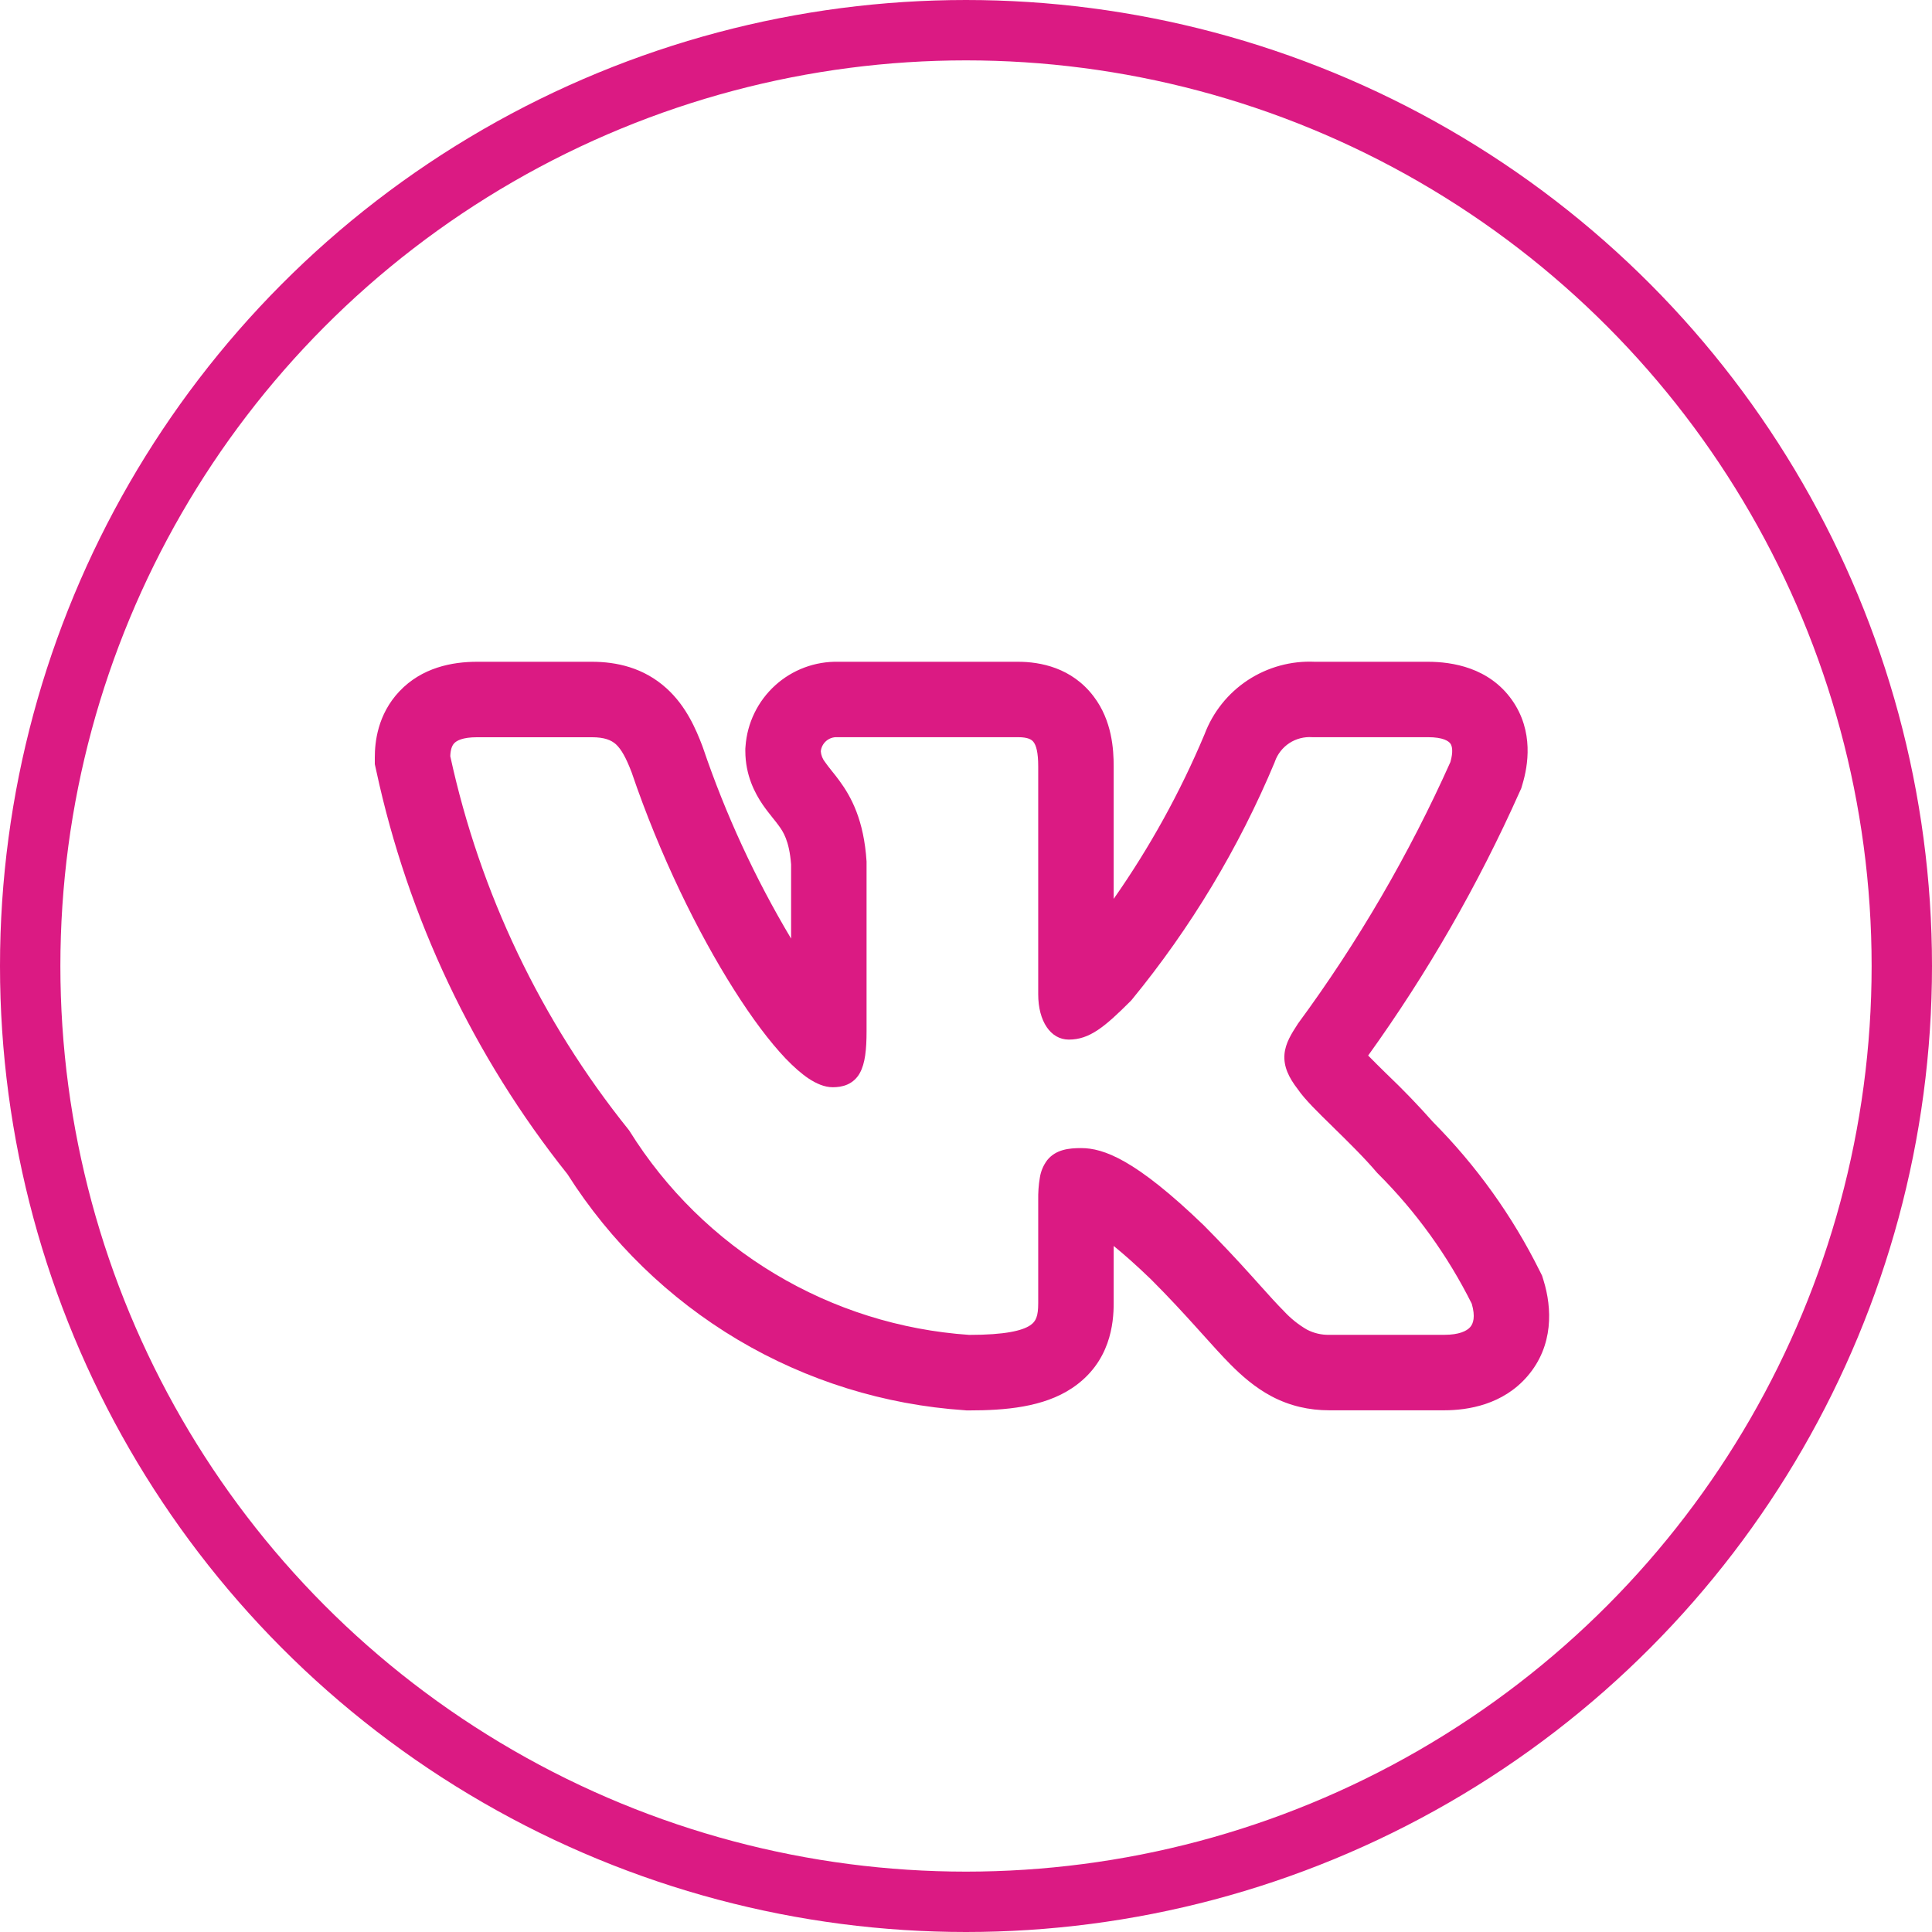
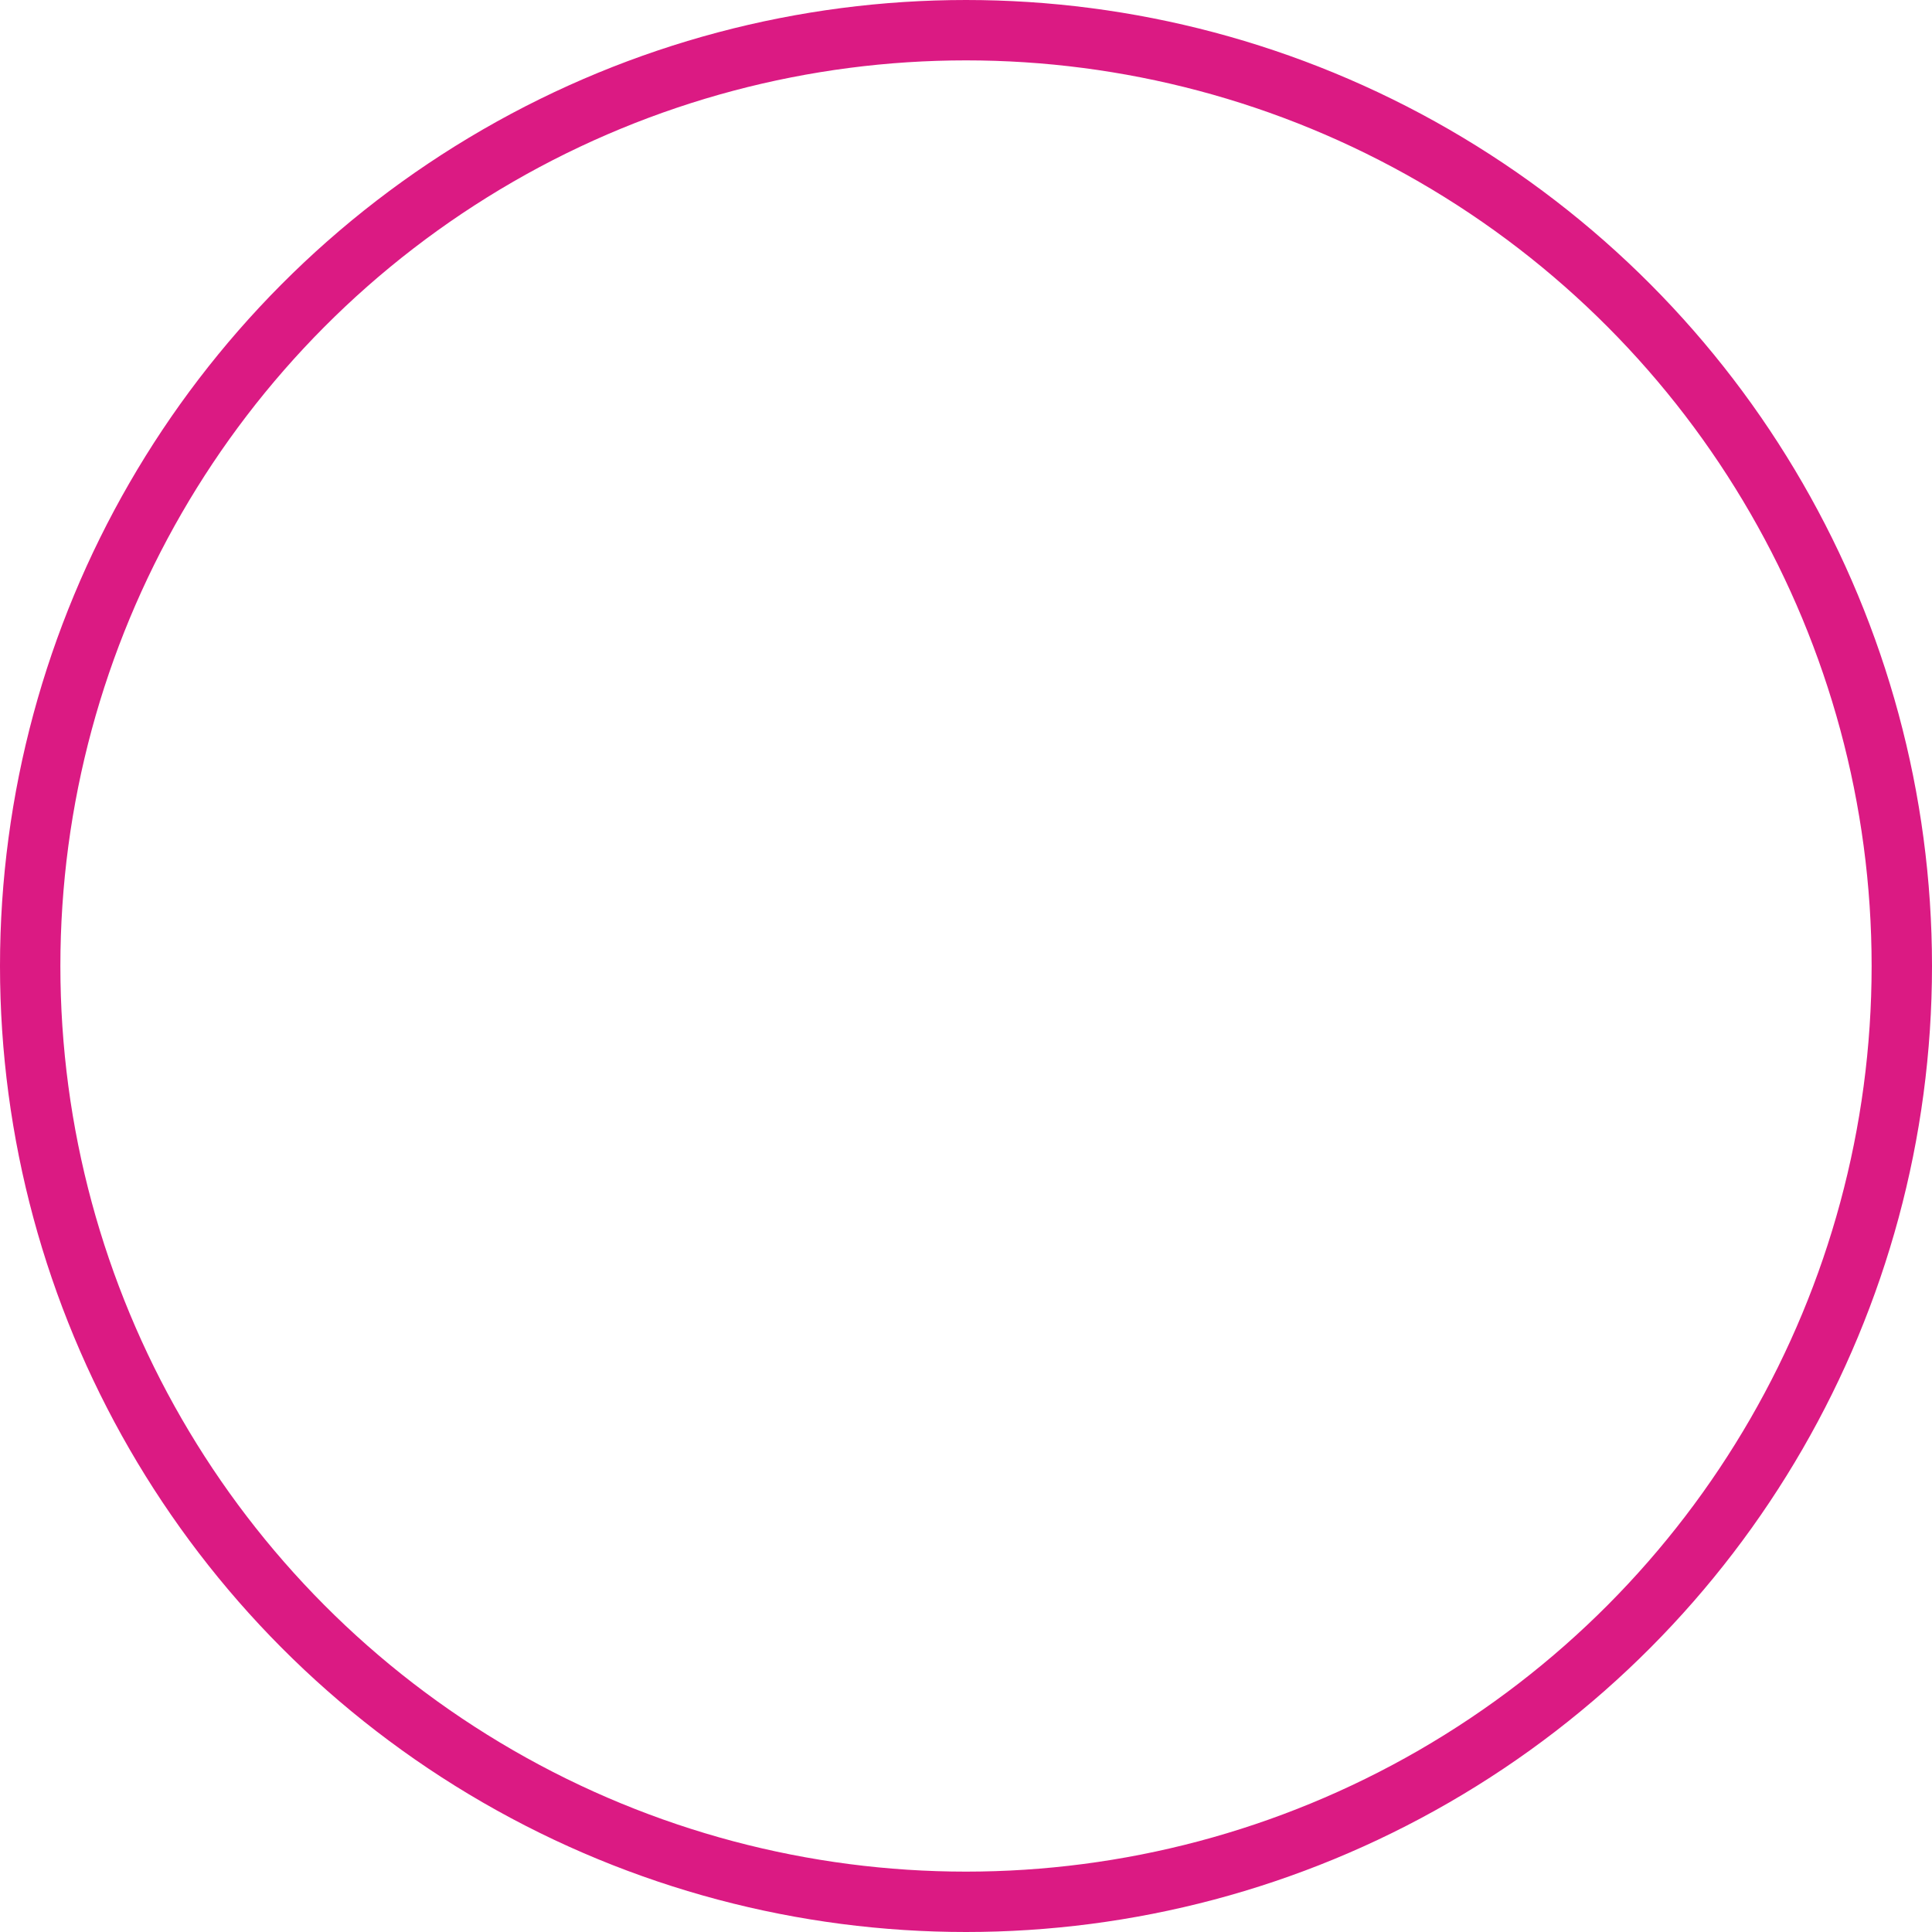
<svg xmlns="http://www.w3.org/2000/svg" width="32" height="32" viewBox="0 0 32 32" fill="none">
  <circle cx="16" cy="16" r="15.5" stroke="#DB1A83" />
-   <path fill-rule="evenodd" clip-rule="evenodd" d="M25.504 21.054C25.051 20.141 24.453 19.307 23.735 18.584C23.495 18.313 23.243 18.051 22.981 17.801L22.949 17.77C22.852 17.675 22.756 17.58 22.661 17.483C23.643 16.117 24.483 14.655 25.169 13.118L25.197 13.057L25.216 12.992C25.307 12.689 25.41 12.114 25.043 11.594C24.663 11.057 24.056 10.961 23.648 10.961H21.776C21.384 10.943 20.996 11.05 20.668 11.265C20.34 11.481 20.089 11.795 19.951 12.162C19.548 13.122 19.043 14.036 18.446 14.888V12.694C18.446 12.411 18.419 11.936 18.115 11.536C17.752 11.056 17.226 10.961 16.861 10.961H13.889C13.501 10.952 13.125 11.092 12.838 11.353C12.551 11.614 12.375 11.976 12.348 12.363L12.345 12.4V12.438C12.345 12.842 12.505 13.14 12.633 13.328C12.691 13.412 12.752 13.488 12.791 13.537L12.799 13.547C12.841 13.599 12.868 13.633 12.896 13.672C12.969 13.77 13.073 13.923 13.103 14.318V15.546C12.507 14.547 12.018 13.488 11.644 12.386L11.637 12.367L11.631 12.35C11.529 12.084 11.367 11.697 11.041 11.402C10.661 11.057 10.211 10.961 9.802 10.961H7.902C7.487 10.961 6.988 11.057 6.616 11.45C6.25 11.837 6.208 12.3 6.208 12.545V12.657L6.232 12.765C6.758 15.207 7.842 17.495 9.399 19.448C10.111 20.571 11.078 21.51 12.22 22.19C13.363 22.869 14.65 23.269 15.977 23.358L16.011 23.361H16.046C16.651 23.361 17.282 23.308 17.756 22.992C18.395 22.566 18.446 21.912 18.446 21.585V20.637C18.61 20.77 18.813 20.948 19.062 21.188C19.364 21.49 19.604 21.752 19.81 21.98L19.92 22.102C20.08 22.28 20.238 22.456 20.381 22.6C20.561 22.781 20.783 22.98 21.062 23.128C21.364 23.287 21.682 23.359 22.018 23.359H23.919C24.32 23.359 24.894 23.264 25.298 22.796C25.738 22.286 25.705 21.66 25.567 21.211L25.542 21.13L25.504 21.054ZM20.738 21.142C20.479 20.854 20.213 20.572 19.94 20.297L19.938 20.295C18.807 19.205 18.279 19.016 17.906 19.016C17.707 19.016 17.488 19.038 17.345 19.216C17.281 19.301 17.239 19.401 17.223 19.506C17.202 19.628 17.194 19.752 17.196 19.876V21.585C17.196 21.797 17.161 21.887 17.062 21.952C16.932 22.039 16.652 22.11 16.053 22.11C14.915 22.032 13.812 21.686 12.834 21.099C11.855 20.512 11.03 19.701 10.427 18.733L10.42 18.723L10.412 18.712C8.961 16.907 7.95 14.789 7.458 12.525C7.462 12.417 7.485 12.351 7.523 12.311C7.562 12.269 7.658 12.211 7.902 12.211H9.802C10.012 12.211 10.123 12.258 10.202 12.328C10.29 12.41 10.368 12.547 10.462 12.793C10.928 14.164 11.558 15.447 12.156 16.39C12.454 16.862 12.748 17.254 13.012 17.532C13.145 17.67 13.274 17.785 13.398 17.867C13.518 17.945 13.653 18.008 13.793 18.008C13.867 18.008 13.953 17.999 14.035 17.963C14.124 17.924 14.197 17.856 14.243 17.77C14.329 17.613 14.353 17.383 14.353 17.08V14.269C14.309 13.588 14.103 13.203 13.903 12.931C13.863 12.876 13.821 12.823 13.778 12.77L13.768 12.757C13.732 12.713 13.698 12.669 13.666 12.623C13.625 12.572 13.6 12.51 13.595 12.445C13.601 12.379 13.633 12.318 13.683 12.274C13.733 12.23 13.799 12.207 13.865 12.21H16.861C17.032 12.21 17.09 12.252 17.119 12.291C17.161 12.345 17.196 12.457 17.196 12.694V16.468C17.196 16.916 17.402 17.219 17.703 17.219C18.047 17.219 18.297 17.01 18.732 16.575L18.739 16.567L18.746 16.559C19.722 15.369 20.519 14.044 21.113 12.624L21.116 12.614C21.16 12.489 21.245 12.381 21.356 12.308C21.468 12.235 21.6 12.201 21.733 12.21H23.649C23.909 12.21 23.994 12.277 24.023 12.316C24.052 12.357 24.073 12.447 24.023 12.622C23.338 14.152 22.492 15.605 21.498 16.955L21.492 16.965C21.396 17.113 21.29 17.276 21.275 17.462C21.258 17.664 21.345 17.847 21.497 18.043C21.608 18.207 21.837 18.431 22.07 18.658L22.092 18.68C22.335 18.918 22.599 19.177 22.811 19.427L22.817 19.433L22.823 19.439C23.454 20.069 23.979 20.797 24.377 21.594C24.44 21.811 24.402 21.922 24.352 21.98C24.294 22.047 24.165 22.109 23.92 22.109H22.018C21.889 22.112 21.761 22.082 21.646 22.022C21.505 21.94 21.378 21.838 21.267 21.718C21.148 21.599 21.019 21.455 20.861 21.279L20.738 21.142H20.738Z" fill="#DB1A83" />
</svg>